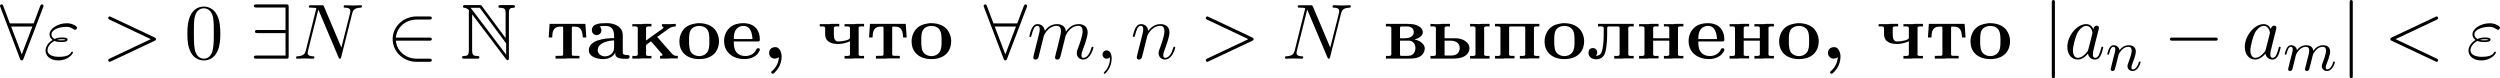
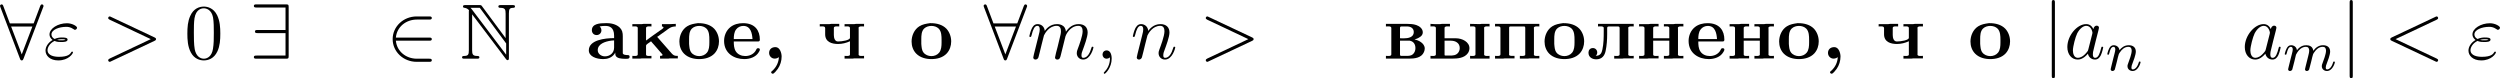
<svg xmlns="http://www.w3.org/2000/svg" xmlns:xlink="http://www.w3.org/1999/xlink" version="1.1" width="696.98pt" height="21.818pt" viewBox="132.993 421.506 696.98 21.818">
  <defs>
    <path id="g2-109" d="M1.594-1.307C1.618-1.427 1.698-1.73 1.722-1.849C1.745-1.929 1.793-2.12 1.809-2.2C1.825-2.24 2.088-2.758 2.439-3.021C2.71-3.228 2.973-3.292 3.196-3.292C3.491-3.292 3.65-3.116 3.65-2.75C3.65-2.558 3.602-2.375 3.515-2.016C3.459-1.809 3.324-1.275 3.276-1.06L3.156-.582C3.116-.446 3.061-.207 3.061-.167C3.061 .016 3.212 .08 3.316 .08C3.459 .08 3.579-.016 3.634-.112C3.658-.159 3.722-.43 3.762-.598L3.945-1.307C3.969-1.427 4.049-1.73 4.073-1.849C4.184-2.279 4.184-2.287 4.368-2.55C4.631-2.941 5.005-3.292 5.539-3.292C5.826-3.292 5.994-3.124 5.994-2.75C5.994-2.311 5.659-1.395 5.507-1.012C5.428-.805 5.404-.749 5.404-.598C5.404-.143 5.778 .08 6.121 .08C6.902 .08 7.229-1.036 7.229-1.14C7.229-1.219 7.165-1.243 7.109-1.243C7.014-1.243 6.998-1.188 6.974-1.108C6.783-.446 6.448-.143 6.145-.143C6.017-.143 5.954-.223 5.954-.406S6.017-.765 6.097-.964C6.217-1.267 6.567-2.184 6.567-2.63C6.567-3.228 6.153-3.515 5.579-3.515C5.029-3.515 4.575-3.228 4.216-2.734C4.152-3.371 3.642-3.515 3.228-3.515C2.861-3.515 2.375-3.387 1.937-2.813C1.881-3.292 1.498-3.515 1.124-3.515C.845-3.515 .646-3.347 .51-3.076C.319-2.702 .239-2.311 .239-2.295C.239-2.224 .295-2.192 .359-2.192C.462-2.192 .47-2.224 .526-2.431C.622-2.821 .765-3.292 1.1-3.292C1.307-3.292 1.355-3.092 1.355-2.917C1.355-2.774 1.315-2.622 1.251-2.359C1.235-2.295 1.116-1.825 1.084-1.714L.789-.518C.757-.399 .709-.199 .709-.167C.709 .016 .861 .08 .964 .08C1.108 .08 1.227-.016 1.283-.112C1.307-.159 1.371-.43 1.411-.598L1.594-1.307Z" />
    <path id="g2-110" d="M1.594-1.307C1.618-1.427 1.698-1.73 1.722-1.849C1.833-2.279 1.833-2.287 2.016-2.55C2.279-2.941 2.654-3.292 3.188-3.292C3.475-3.292 3.642-3.124 3.642-2.75C3.642-2.311 3.308-1.403 3.156-1.012C3.053-.749 3.053-.701 3.053-.598C3.053-.143 3.427 .08 3.77 .08C4.551 .08 4.878-1.036 4.878-1.14C4.878-1.219 4.814-1.243 4.758-1.243C4.663-1.243 4.647-1.188 4.623-1.108C4.431-.454 4.097-.143 3.794-.143C3.666-.143 3.602-.223 3.602-.406S3.666-.765 3.746-.964C3.866-1.267 4.216-2.184 4.216-2.63C4.216-3.228 3.802-3.515 3.228-3.515C2.582-3.515 2.168-3.124 1.937-2.821C1.881-3.26 1.53-3.515 1.124-3.515C.837-3.515 .638-3.332 .51-3.084C.319-2.71 .239-2.311 .239-2.295C.239-2.224 .295-2.192 .359-2.192C.462-2.192 .47-2.224 .526-2.431C.622-2.821 .765-3.292 1.1-3.292C1.307-3.292 1.355-3.092 1.355-2.917C1.355-2.774 1.315-2.622 1.251-2.359C1.235-2.295 1.116-1.825 1.084-1.714L.789-.518C.757-.399 .709-.199 .709-.167C.709 .016 .861 .08 .964 .08C1.108 .08 1.227-.016 1.283-.112C1.307-.159 1.371-.43 1.411-.598L1.594-1.307Z" />
-     <path id="g1-0" d="M7.189-2.509C7.375-2.509 7.571-2.509 7.571-2.727S7.375-2.945 7.189-2.945H1.287C1.102-2.945 .905-2.945 .905-2.727S1.102-2.509 1.287-2.509H7.189Z" />
    <path id="g1-50" d="M5.978-2.509C6.164-2.509 6.36-2.509 6.36-2.727S6.164-2.945 5.978-2.945H1.353C1.484-4.407 2.738-5.455 4.276-5.455H5.978C6.164-5.455 6.36-5.455 6.36-5.673S6.164-5.891 5.978-5.891H4.255C2.389-5.891 .905-4.473 .905-2.727S2.389 .436 4.255 .436H5.978C6.164 .436 6.36 .436 6.36 .218S6.164 0 5.978 0H4.276C2.738 0 1.484-1.047 1.353-2.509H5.978Z" />
    <path id="g1-56" d="M6.011-7.156C6.065-7.276 6.065-7.298 6.065-7.353C6.065-7.462 5.978-7.571 5.847-7.571C5.705-7.571 5.64-7.44 5.596-7.32L4.691-4.92H1.375L.469-7.32C.415-7.473 .36-7.571 .218-7.571C.109-7.571 0-7.462 0-7.353C0-7.331 0-7.309 .065-7.156L2.782-.011C2.836 .142 2.891 .24 3.033 .24C3.185 .24 3.229 .12 3.273 .011L6.011-7.156ZM1.549-4.484H4.516L3.033-.6L1.549-4.484Z" />
    <path id="g1-57" d="M5.455-7.178C5.455-7.538 5.422-7.571 5.073-7.571H.982C.796-7.571 .6-7.571 .6-7.353S.796-7.135 .982-7.135H5.018V-4.004H1.135C.949-4.004 .753-4.004 .753-3.785S.949-3.567 1.135-3.567H5.018V-.436H.982C.796-.436 .6-.436 .6-.218S.796 0 .982 0H5.073C5.422 0 5.455-.033 5.455-.393V-7.178Z" />
    <path id="g1-106" d="M1.735-7.789C1.735-7.985 1.735-8.182 1.516-8.182S1.298-7.985 1.298-7.789V2.335C1.298 2.531 1.298 2.727 1.516 2.727S1.735 2.531 1.735 2.335V-7.789Z" />
    <path id="g6-48" d="M5.018-3.491C5.018-4.364 4.964-5.236 4.582-6.044C4.08-7.091 3.185-7.265 2.727-7.265C2.073-7.265 1.276-6.982 .829-5.967C.48-5.215 .425-4.364 .425-3.491C.425-2.673 .469-1.691 .916-.862C1.385 .022 2.182 .24 2.716 .24C3.305 .24 4.135 .011 4.615-1.025C4.964-1.778 5.018-2.629 5.018-3.491ZM2.716 0C2.291 0 1.647-.273 1.451-1.32C1.331-1.975 1.331-2.978 1.331-3.622C1.331-4.32 1.331-5.04 1.418-5.629C1.625-6.927 2.444-7.025 2.716-7.025C3.076-7.025 3.796-6.829 4.004-5.749C4.113-5.138 4.113-4.309 4.113-3.622C4.113-2.804 4.113-2.062 3.993-1.364C3.829-.327 3.207 0 2.716 0Z" />
    <path id="g0-78" d="M1.222-6.491V-1.167C1.222-.589 1.135-.393 .578-.382C.458-.382 .273-.371 .273-.196C.273 0 .447 0 .644 0H2.335C2.531 0 2.695 0 2.695-.196C2.695-.371 2.52-.382 2.367-.382C1.767-.393 1.68-.622 1.68-1.189V-6.185L6.393 .044C6.491 .175 6.545 .207 6.622 .207C6.807 .207 6.807 .033 6.807-.153V-6.316C6.807-6.927 6.905-7.08 7.407-7.091C7.473-7.091 7.658-7.102 7.658-7.276C7.658-7.473 7.495-7.473 7.298-7.473H5.705C5.509-7.473 5.335-7.473 5.335-7.276C5.335-7.091 5.531-7.091 5.651-7.091C6.262-7.08 6.349-6.862 6.349-6.284V-2.869L3.055-7.32C2.945-7.473 2.913-7.473 2.662-7.473H.764C.567-7.473 .404-7.473 .404-7.276C.404-7.113 .567-7.091 .633-7.091C.927-7.058 1.135-6.884 1.244-6.753C1.222-6.665 1.222-6.644 1.222-6.491ZM6.425-.556L1.68-6.829C1.571-6.96 1.571-6.982 1.451-7.091H2.749L6.425-2.127V-.556Z" />
    <path id="g4-44" d="M2.291-.218C2.258 .513 1.942 1.167 1.396 1.669C1.331 1.724 1.222 1.789 1.211 1.887C1.211 1.996 1.331 2.095 1.44 2.095C1.625 2.095 1.953 1.658 2.138 1.418C2.487 .916 2.673 .305 2.673-.305C2.673-.785 2.433-1.615 1.811-1.615C1.244-1.615 .927-1.265 .927-.807C.927-.371 1.265-.011 1.702-.011C1.909-.011 2.127-.087 2.291-.218Z" />
    <path id="g4-224" d="M1.865-4.495C2.127-4.56 2.422-4.571 2.684-4.571C3.24-4.571 3.884-4.353 3.884-3.218V-2.869C2.607-2.869 .36-2.607 .36-1.167C.36-.327 1.385 .055 2.367 .055C2.956 .055 3.524-.131 3.895-.611C3.949-.687 4.015-.775 4.036-.862C4.069-.709 4.036-.556 4.113-.404C4.298-.044 4.92 .011 5.345 .011H5.629C5.858 .011 6.044-.022 6.044-.251C6.044-.382 6.022-.502 5.804-.502H5.727C5.509-.524 5.138-.524 5.095-.764V-3.12C5.095-3.36 5.084-3.589 5.007-3.818C4.724-4.625 3.731-4.953 2.945-4.953H2.684C1.931-4.953 .785-4.898 .785-3.971C.785-3.622 1.015-3.295 1.451-3.295C1.822-3.295 2.116-3.578 2.116-3.949C2.116-4.156 2.029-4.364 1.865-4.495ZM3.884-2.553V-1.538C3.884-.807 3.305-.327 2.607-.327C2.116-.327 1.604-.655 1.604-1.189C1.604-2.073 2.651-2.4 3.48-2.52C3.611-2.531 3.753-2.531 3.884-2.553Z" />
    <path id="g4-226" d="M.393-4.855V-4.495C.491-4.495 .611-4.505 .731-4.505C.949-4.505 1.145-4.473 1.145-4.287V-.589C1.145-.415 .949-.382 .742-.382C.611-.382 .491-.393 .393-.393V-.011H3.633C4.364-.011 5.345-.098 5.695-.927C5.76-1.08 5.804-1.255 5.804-1.418C5.804-2.182 4.865-2.607 4.385-2.673C4.484-2.738 4.604-2.76 4.713-2.793C5.073-2.956 5.531-3.185 5.531-3.676C5.531-4.2 5.062-4.538 4.625-4.691C4.2-4.833 3.764-4.855 3.316-4.855H.393ZM2.356-2.509H3.72C4.276-2.4 4.505-1.975 4.505-1.473C4.505-1.135 4.396-.862 4.167-.633C3.916-.404 3.589-.393 3.273-.393H2.585C2.476-.393 2.356-.393 2.356-.556V-2.509ZM2.356-2.847V-4.287C2.356-4.44 2.422-4.495 2.575-4.495H3.327C3.818-4.495 4.276-4.276 4.276-3.709C4.276-2.967 3.469-2.836 2.869-2.836C2.695-2.836 2.52-2.847 2.356-2.847Z" />
    <path id="g4-229" d="M1.702-2.4H5.084C5.269-2.4 5.335-2.487 5.335-2.651C5.335-3.895 4.691-4.953 2.989-4.953C2.367-4.953 1.724-4.8 1.233-4.407C.644-3.938 .349-3.207 .349-2.476C.349-.731 1.778 .055 3.164 .055C3.927 .055 4.778-.218 5.182-.905C5.247-1.004 5.335-1.145 5.335-1.276V-1.298C5.324-1.429 5.193-1.462 5.084-1.462C4.876-1.462 4.887-1.342 4.724-1.069C4.407-.6 3.873-.371 3.305-.371C2.782-.371 2.258-.578 1.975-1.036C1.724-1.44 1.702-1.942 1.702-2.4ZM1.702-2.738C1.702-3.185 1.745-3.698 2.018-4.069C2.258-4.396 2.64-4.571 3.033-4.571C4.069-4.571 4.255-3.524 4.309-2.738H1.702Z" />
    <path id="g4-234" d="M.371-4.822V-4.495C.469-4.495 .589-4.505 .709-4.505C.927-4.505 1.124-4.473 1.124-4.287V-.589C1.124-.415 .927-.382 .72-.382C.589-.382 .469-.393 .371-.393V-.011H1.462L1.702-.044H3.033V-.393C2.924-.393 2.804-.382 2.684-.382C2.465-.382 2.28-.415 2.28-.567V-1.8C2.28-2.029 2.727-2.204 2.967-2.422H2.978C3.109-2.247 3.262-2.095 3.404-1.931C3.665-1.636 3.916-1.331 4.178-1.036L4.473-.698C4.516-.655 4.582-.589 4.582-.524C4.582-.404 4.364-.393 4.233-.393V-.011H5.378L5.596-.044H6.709V-.393H6.589C6.229-.393 6.076-.491 5.836-.753L4.364-2.433C4.189-2.64 4.015-2.847 3.829-3.044C3.982-3.12 4.124-3.24 4.265-3.349C4.538-3.545 4.822-3.742 5.095-3.938C5.258-4.058 5.422-4.2 5.607-4.298C5.858-4.44 6.142-4.495 6.425-4.495V-4.855L5.662-4.822H4.495V-4.495C4.571-4.495 4.713-4.451 4.713-4.364C4.713-4.211 4.353-4.025 4.211-3.916C3.567-3.458 2.913-3.011 2.28-2.531V-4.265C2.28-4.473 2.487-4.505 2.705-4.505C2.825-4.505 2.945-4.495 3.033-4.495V-4.855H1.942L1.702-4.822H.371Z" />
    <path id="g4-235" d="M1.571-4.855V-4.495C1.68-4.495 1.8-4.505 1.92-4.505C2.16-4.505 2.367-4.473 2.367-4.287V-3.785C2.367-2.967 2.356-2.084 2.182-1.287C2.084-.829 1.931-.404 1.255-.404V-.415C1.396-.502 1.462-.709 1.462-.873C1.462-1.189 1.222-1.484 .862-1.484C.436-1.484 .24-1.167 .24-.84C.24-.164 .818 .087 1.32 .087C2.149 .087 2.498-.458 2.629-1.069C2.793-1.844 2.847-2.651 2.847-3.436V-4.265C2.847-4.44 2.913-4.495 3.142-4.495H4.276C4.451-4.495 4.582-4.484 4.582-4.276V-.589C4.582-.415 4.385-.382 4.178-.382C4.047-.382 3.916-.393 3.829-.393V-.011H4.942L5.193-.044H6.545V-.393C6.436-.393 6.305-.382 6.196-.382C5.967-.382 5.782-.415 5.782-.589C5.782-.633 5.793-.676 5.793-.72V-4.156C5.793-4.189 5.782-4.244 5.782-4.287C5.782-4.473 6-4.505 6.218-4.505C6.338-4.505 6.458-4.495 6.545-4.495V-4.855H1.571Z" />
    <path id="g4-237" d="M.371-4.822V-4.495C.469-4.495 .589-4.505 .709-4.505C.927-4.505 1.124-4.473 1.124-4.287V-.589C1.124-.415 .927-.382 .72-.382C.589-.382 .469-.393 .371-.393V-.011H1.484L1.735-.044H3.087V-.393C2.978-.393 2.847-.382 2.727-.382C2.509-.382 2.335-.415 2.335-.567V-2.509H4.582V-.567C4.582-.415 4.364-.382 4.145-.382C4.025-.382 3.916-.393 3.829-.393V-.011H4.942L5.193-.044H6.545V-.393C6.436-.393 6.305-.382 6.196-.382C5.967-.382 5.782-.415 5.782-.589C5.782-.633 5.793-.676 5.793-.72V-4.156C5.793-4.189 5.782-4.244 5.782-4.287C5.782-4.473 6-4.505 6.218-4.505C6.338-4.505 6.458-4.495 6.545-4.495V-4.855H5.433L5.193-4.822H3.829V-4.495C3.938-4.495 4.069-4.505 4.178-4.505C4.396-4.505 4.582-4.473 4.582-4.276V-2.847H2.335V-4.276C2.335-4.473 2.542-4.505 2.76-4.505C2.88-4.505 3-4.495 3.087-4.495V-4.855H1.975L1.724-4.822H.371Z" />
    <path id="g4-238" d="M2.902-4.953C2.367-4.876 1.887-4.8 1.429-4.516C.72-4.069 .349-3.218 .349-2.389C.349-1.767 .556-1.156 .993-.709C1.538-.153 2.345 .055 3.109 .055C3.884 .055 4.702-.142 5.258-.742C5.673-1.2 5.869-1.8 5.869-2.411C5.869-3.055 5.64-3.709 5.204-4.178C4.647-4.756 3.818-4.953 3.044-4.953H2.902ZM1.702-2.062V-2.695C1.702-3.207 1.713-3.818 2.095-4.2C2.356-4.451 2.738-4.571 3.109-4.571C3.491-4.571 3.873-4.451 4.145-4.178C4.516-3.775 4.527-3.142 4.527-2.629V-2.258C4.527-1.778 4.495-1.211 4.189-.84C3.938-.524 3.524-.36 3.109-.36C2.684-.36 2.258-.535 2.007-.862C1.745-1.211 1.745-1.647 1.702-2.062Z" />
    <path id="g4-239" d="M.371-4.855V-4.495C.469-4.495 .589-4.505 .709-4.505C.927-4.505 1.124-4.473 1.124-4.287V-.589C1.124-.415 .927-.382 .72-.382C.589-.382 .469-.393 .371-.393V-.011H1.484L1.735-.044H3.087V-.393H2.76C2.52-.393 2.324-.415 2.324-.578C2.324-.622 2.335-.665 2.335-.698V-4.298C2.335-4.44 2.378-4.473 2.509-4.495H4.375C4.505-4.495 4.582-4.462 4.582-4.276V-.567C4.582-.415 4.364-.382 4.145-.382C4.025-.382 3.916-.393 3.829-.393V-.011H4.942L5.193-.044H6.545V-.393C6.436-.393 6.305-.382 6.196-.382C5.967-.382 5.782-.415 5.782-.589C5.782-.633 5.793-.676 5.793-.72V-4.156C5.793-4.189 5.782-4.244 5.782-4.287C5.782-4.473 6-4.505 6.218-4.505C6.338-4.505 6.458-4.495 6.545-4.495V-4.855H.371Z" />
-     <path id="g4-242" d="M.447-4.855L.316-2.956H.807C.829-3.676 .916-4.385 1.756-4.462C1.887-4.473 2.018-4.473 2.149-4.473H2.204C2.313-4.473 2.335-4.396 2.335-4.309V-.6C2.335-.425 2.204-.404 2.073-.404H2.007C1.767-.404 1.516-.393 1.276-.393V-.011H2.662L2.945-.044H4.604V-.393C4.364-.393 4.113-.404 3.873-.404H3.807C3.676-.404 3.545-.425 3.545-.6V-4.309C3.545-4.396 3.567-4.473 3.676-4.473H3.731C4.451-4.473 5.007-4.44 5.073-2.956H5.564L5.433-4.855H.447Z" />
    <path id="g4-247" d="M.371-4.822V-4.495C.48-4.495 .6-4.505 .709-4.505C.927-4.505 1.124-4.473 1.124-4.265V-3.404C1.124-2.324 2.051-2.051 2.924-2.051C3.491-2.051 4.069-2.193 4.582-2.433V-.556C4.582-.415 4.375-.382 4.156-.382C4.036-.382 3.916-.393 3.829-.393V-.011H4.942L5.193-.044H6.545V-.393C6.436-.393 6.305-.382 6.196-.382C5.967-.382 5.782-.415 5.782-.589C5.782-.633 5.793-.676 5.793-.72V-4.156C5.793-4.189 5.782-4.244 5.782-4.287C5.782-4.473 6-4.505 6.218-4.505C6.338-4.505 6.458-4.495 6.545-4.495V-4.855H5.433L5.193-4.822H3.829V-4.495C3.938-4.495 4.069-4.505 4.178-4.505C4.396-4.505 4.582-4.473 4.582-4.276V-2.913C4.582-2.575 3.48-2.4 2.913-2.4C2.465-2.4 2.335-2.891 2.335-3.305V-4.298C2.335-4.473 2.542-4.505 2.76-4.505C2.88-4.505 3-4.495 3.087-4.495V-4.855H1.975L1.724-4.822H.371Z" />
    <path id="g4-251" d="M.371-4.855V-4.495C.469-4.495 .589-4.505 .709-4.505C.927-4.505 1.124-4.473 1.124-4.287V-.589C1.124-.415 .927-.382 .72-.382C.589-.382 .469-.393 .371-.393V-.011H3.371C4.145-.011 5.105-.076 5.596-.785C5.727-.982 5.804-1.222 5.804-1.462C5.804-2.324 4.822-2.847 3.905-2.847H2.335V-4.276C2.335-4.473 2.542-4.505 2.76-4.505C2.88-4.505 3-4.495 3.087-4.495V-4.855H1.975L1.724-4.822H.927L.371-4.855ZM5.891-4.855V-4.495C6-4.495 6.12-4.505 6.229-4.505C6.447-4.505 6.644-4.473 6.644-4.298V-.589C6.644-.415 6.447-.382 6.24-.382C6.109-.382 5.989-.393 5.891-.393V-.011H8.607V-.393C8.498-.393 8.378-.382 8.269-.382C8.04-.382 7.844-.415 7.844-.6C7.844-.644 7.855-.687 7.855-.731V-4.156C7.855-4.189 7.844-4.244 7.844-4.287C7.844-4.473 8.062-4.505 8.28-4.505C8.4-4.505 8.52-4.495 8.607-4.495V-4.855H7.495L7.255-4.822L5.891-4.855ZM2.335-2.509H3.229C3.818-2.509 4.451-2.215 4.451-1.484C4.451-1.233 4.364-.982 4.2-.796C3.916-.458 3.48-.436 3.065-.436H2.465C2.378-.436 2.335-.458 2.335-.556V-2.509Z" />
    <path id="g3-34" d="M1.538-2.476C1.898-2.324 2.215-2.324 2.476-2.324C2.76-2.324 3.36-2.324 3.36-2.662C3.36-2.924 2.978-2.956 2.564-2.956C2.335-2.956 1.953-2.935 1.549-2.749C1.298-2.88 1.113-3.087 1.113-3.382C1.113-4.047 2.182-4.44 3.164-4.44C3.338-4.44 3.731-4.44 4.167-4.135C4.287-4.047 4.309-4.025 4.385-4.025C4.527-4.025 4.68-4.167 4.68-4.32C4.68-4.527 4.015-4.942 3.273-4.942C2.018-4.942 .84-4.211 .84-3.382C.84-2.913 1.233-2.64 1.276-2.607C.633-2.247 .284-1.636 .284-1.135C.284-.425 .905 .24 2.062 .24C3.502 .24 4.113-.72 4.113-.884C4.113-.949 4.058-.993 3.993-.993C3.938-.993 3.905-.949 3.884-.916C3.731-.665 3.469-.262 2.16-.262C1.495-.262 .567-.425 .567-1.2C.567-1.571 .873-2.149 1.538-2.476ZM1.898-2.618C2.149-2.705 2.378-2.716 2.564-2.716C2.836-2.716 2.88-2.705 3.076-2.651C2.913-2.575 2.891-2.564 2.476-2.564C2.236-2.564 2.105-2.564 1.898-2.618Z" />
    <path id="g3-59" d="M2.215-.011C2.215-.731 1.942-1.156 1.516-1.156C1.156-1.156 .938-.884 .938-.578C.938-.284 1.156 0 1.516 0C1.647 0 1.789-.044 1.898-.142C1.931-.164 1.942-.175 1.953-.175S1.975-.164 1.975-.011C1.975 .796 1.593 1.451 1.233 1.811C1.113 1.931 1.113 1.953 1.113 1.985C1.113 2.062 1.167 2.105 1.222 2.105C1.342 2.105 2.215 1.265 2.215-.011Z" />
    <path id="g3-60" d="M7.364-5.433C7.495-5.498 7.571-5.553 7.571-5.673S7.473-5.891 7.353-5.891C7.32-5.891 7.298-5.891 7.156-5.815L1.113-2.967C.993-2.913 .905-2.858 .905-2.727S.993-2.542 1.113-2.487L7.156 .36C7.298 .436 7.32 .436 7.353 .436C7.473 .436 7.571 .338 7.571 .218S7.495 .044 7.364-.022L1.636-2.727L7.364-5.433Z" />
    <path id="g3-62" d="M7.364-2.487C7.484-2.542 7.571-2.596 7.571-2.727S7.484-2.913 7.364-2.967L1.32-5.815C1.178-5.891 1.156-5.891 1.124-5.891C1.004-5.891 .905-5.793 .905-5.673C.905-5.575 .96-5.509 1.113-5.433L6.84-2.727L1.113-.022C.96 .055 .905 .12 .905 .218C.905 .338 1.004 .436 1.124 .436C1.156 .436 1.178 .436 1.32 .36L7.364-2.487Z" />
-     <path id="g3-78" d="M8.247-6.305C8.356-6.742 8.553-7.08 9.425-7.113C9.48-7.113 9.611-7.124 9.611-7.331C9.611-7.342 9.611-7.451 9.469-7.451C9.109-7.451 8.727-7.418 8.367-7.418C7.996-7.418 7.615-7.451 7.255-7.451C7.189-7.451 7.058-7.451 7.058-7.233C7.058-7.113 7.167-7.113 7.255-7.113C7.876-7.102 7.996-6.873 7.996-6.633C7.996-6.6 7.975-6.436 7.964-6.404L6.742-1.549L4.331-7.244C4.244-7.44 4.233-7.451 3.982-7.451H2.52C2.302-7.451 2.204-7.451 2.204-7.233C2.204-7.113 2.302-7.113 2.509-7.113C2.564-7.113 3.251-7.113 3.251-7.015L1.789-1.156C1.68-.72 1.495-.371 .611-.338C.545-.338 .425-.327 .425-.12C.425-.044 .48 0 .567 0C.916 0 1.298-.033 1.658-.033C2.029-.033 2.422 0 2.782 0C2.836 0 2.978 0 2.978-.218C2.978-.327 2.88-.338 2.76-.338C2.127-.36 2.04-.6 2.04-.818C2.04-.895 2.051-.949 2.084-1.069L3.524-6.829C3.567-6.764 3.567-6.742 3.622-6.633L6.338-.207C6.415-.022 6.447 0 6.545 0C6.665 0 6.665-.033 6.72-.229L8.247-6.305Z" />
    <path id="g3-97" d="M4.069-4.124C3.873-4.527 3.556-4.822 3.065-4.822C1.789-4.822 .436-3.218 .436-1.625C.436-.6 1.036 .12 1.887 .12C2.105 .12 2.651 .076 3.305-.698C3.393-.24 3.775 .12 4.298 .12C4.68 .12 4.931-.131 5.105-.48C5.291-.873 5.433-1.538 5.433-1.56C5.433-1.669 5.335-1.669 5.302-1.669C5.193-1.669 5.182-1.625 5.149-1.473C4.964-.764 4.767-.12 4.32-.12C4.025-.12 3.993-.404 3.993-.622C3.993-.862 4.015-.949 4.135-1.429C4.255-1.887 4.276-1.996 4.375-2.411L4.767-3.938C4.844-4.244 4.844-4.265 4.844-4.309C4.844-4.495 4.713-4.604 4.527-4.604C4.265-4.604 4.102-4.364 4.069-4.124ZM3.36-1.298C3.305-1.102 3.305-1.08 3.142-.895C2.662-.295 2.215-.12 1.909-.12C1.364-.12 1.211-.72 1.211-1.145C1.211-1.691 1.56-3.033 1.811-3.535C2.149-4.178 2.64-4.582 3.076-4.582C3.785-4.582 3.938-3.687 3.938-3.622S3.916-3.491 3.905-3.436L3.36-1.298Z" />
    <path id="g3-109" d="M.96-.644C.927-.48 .862-.229 .862-.175C.862 .022 1.015 .12 1.178 .12C1.309 .12 1.505 .033 1.582-.185C1.593-.207 1.724-.72 1.789-.993L2.029-1.975C2.095-2.215 2.16-2.455 2.215-2.705C2.258-2.891 2.345-3.207 2.356-3.251C2.52-3.589 3.098-4.582 4.135-4.582C4.625-4.582 4.724-4.178 4.724-3.818C4.724-3.545 4.647-3.24 4.56-2.913L4.255-1.647L4.036-.818C3.993-.6 3.895-.229 3.895-.175C3.895 .022 4.047 .12 4.211 .12C4.549 .12 4.615-.153 4.702-.502C4.855-1.113 5.258-2.705 5.356-3.131C5.389-3.273 5.967-4.582 7.156-4.582C7.625-4.582 7.745-4.211 7.745-3.818C7.745-3.196 7.287-1.953 7.069-1.375C6.971-1.113 6.927-.993 6.927-.775C6.927-.262 7.309 .12 7.822 .12C8.847 .12 9.251-1.473 9.251-1.56C9.251-1.669 9.153-1.669 9.12-1.669C9.011-1.669 9.011-1.636 8.956-1.473C8.793-.895 8.444-.12 7.844-.12C7.658-.12 7.582-.229 7.582-.48C7.582-.753 7.68-1.015 7.778-1.255C7.985-1.822 8.444-3.033 8.444-3.655C8.444-4.364 8.007-4.822 7.189-4.822S5.815-4.342 5.411-3.764C5.4-3.905 5.367-4.276 5.062-4.538C4.789-4.767 4.44-4.822 4.167-4.822C3.185-4.822 2.651-4.124 2.465-3.873C2.411-4.495 1.953-4.822 1.462-4.822C.96-4.822 .753-4.396 .655-4.2C.458-3.818 .316-3.175 .316-3.142C.316-3.033 .425-3.033 .447-3.033C.556-3.033 .567-3.044 .633-3.284C.818-4.058 1.036-4.582 1.429-4.582C1.604-4.582 1.767-4.495 1.767-4.08C1.767-3.851 1.735-3.731 1.593-3.164L.96-.644Z" />
    <path id="g3-110" d="M.96-.644C.927-.48 .862-.229 .862-.175C.862 .022 1.015 .12 1.178 .12C1.309 .12 1.505 .033 1.582-.185C1.593-.207 1.724-.72 1.789-.993L2.029-1.975C2.095-2.215 2.16-2.455 2.215-2.705C2.258-2.891 2.345-3.207 2.356-3.251C2.52-3.589 3.098-4.582 4.135-4.582C4.625-4.582 4.724-4.178 4.724-3.818C4.724-3.142 4.189-1.745 4.015-1.276C3.916-1.025 3.905-.895 3.905-.775C3.905-.262 4.287 .12 4.8 .12C5.825 .12 6.229-1.473 6.229-1.56C6.229-1.669 6.131-1.669 6.098-1.669C5.989-1.669 5.989-1.636 5.935-1.473C5.716-.731 5.356-.12 4.822-.12C4.636-.12 4.56-.229 4.56-.48C4.56-.753 4.658-1.015 4.756-1.255C4.964-1.833 5.422-3.033 5.422-3.655C5.422-4.385 4.953-4.822 4.167-4.822C3.185-4.822 2.651-4.124 2.465-3.873C2.411-4.484 1.964-4.822 1.462-4.822S.753-4.396 .644-4.2C.469-3.829 .316-3.185 .316-3.142C.316-3.033 .425-3.033 .447-3.033C.556-3.033 .567-3.044 .633-3.284C.818-4.058 1.036-4.582 1.429-4.582C1.647-4.582 1.767-4.44 1.767-4.08C1.767-3.851 1.735-3.731 1.593-3.164L.96-.644Z" />
  </defs>
  <g id="page2" transform="matrix(2 0 0 2 0 0)">
    <use x="66.496" y="218.935" xlink:href="#g1-56" />
    <use x="72.557" y="218.935" xlink:href="#g3-34" />
    <use x="80.674" y="218.935" xlink:href="#g3-62" />
    <use x="92.189" y="218.935" xlink:href="#g6-48" />
    <use x="101.28" y="218.935" xlink:href="#g1-57" />
    <use x="107.341" y="218.935" xlink:href="#g3-78" />
    <use x="120.326" y="218.935" xlink:href="#g1-50" />
    <use x="130.629" y="218.935" xlink:href="#g0-78" />
    <use x="142.662" y="218.935" xlink:href="#g4-242" />
    <use x="148.215" y="218.935" xlink:href="#g4-224" />
    <use x="154.273" y="218.935" xlink:href="#g4-234" />
    <use x="160.851" y="218.935" xlink:href="#g4-238" />
    <use x="167.082" y="218.935" xlink:href="#g4-229" />
    <use x="172.78" y="218.935" xlink:href="#g4-44" />
    <use x="180.397" y="218.935" xlink:href="#g4-247" />
    <use x="187.321" y="218.935" xlink:href="#g4-242" />
    <use x="193.22" y="218.935" xlink:href="#g4-238" />
    <use x="203.606" y="218.935" xlink:href="#g1-56" />
    <use x="209.667" y="218.935" xlink:href="#g3-109" />
    <use x="219.245" y="218.935" xlink:href="#g3-59" />
    <use x="224.093" y="218.935" xlink:href="#g3-110" />
    <use x="233.672" y="218.935" xlink:href="#g3-62" />
    <use x="245.187" y="218.935" xlink:href="#g3-78" />
    <use x="259.296" y="218.935" xlink:href="#g4-226" />
    <use x="265.528" y="218.935" xlink:href="#g4-251" />
    <use x="274.528" y="218.935" xlink:href="#g4-239" />
    <use x="281.452" y="218.935" xlink:href="#g4-238" />
    <use x="287.683" y="218.935" xlink:href="#g4-235" />
    <use x="294.607" y="218.935" xlink:href="#g4-237" />
    <use x="301.531" y="218.935" xlink:href="#g4-229" />
    <use x="307.228" y="218.935" xlink:href="#g4-237" />
    <use x="314.152" y="218.935" xlink:href="#g4-238" />
    <use x="320.383" y="218.935" xlink:href="#g4-44" />
    <use x="328.001" y="218.935" xlink:href="#g4-247" />
    <use x="334.924" y="218.935" xlink:href="#g4-242" />
    <use x="340.823" y="218.935" xlink:href="#g4-238" />
    <use x="351.209" y="218.935" xlink:href="#g1-106" />
    <use x="354.24" y="218.935" xlink:href="#g3-97" />
    <use x="360.006" y="220.571" xlink:href="#g2-110" />
    <use x="368.067" y="218.935" xlink:href="#g1-0" />
    <use x="378.976" y="218.935" xlink:href="#g3-97" />
    <use x="384.742" y="220.571" xlink:href="#g2-109" />
    <use x="392.731" y="218.935" xlink:href="#g1-106" />
    <use x="398.791" y="218.935" xlink:href="#g3-60" />
    <use x="410.306" y="218.935" xlink:href="#g3-34" />
  </g>
</svg>